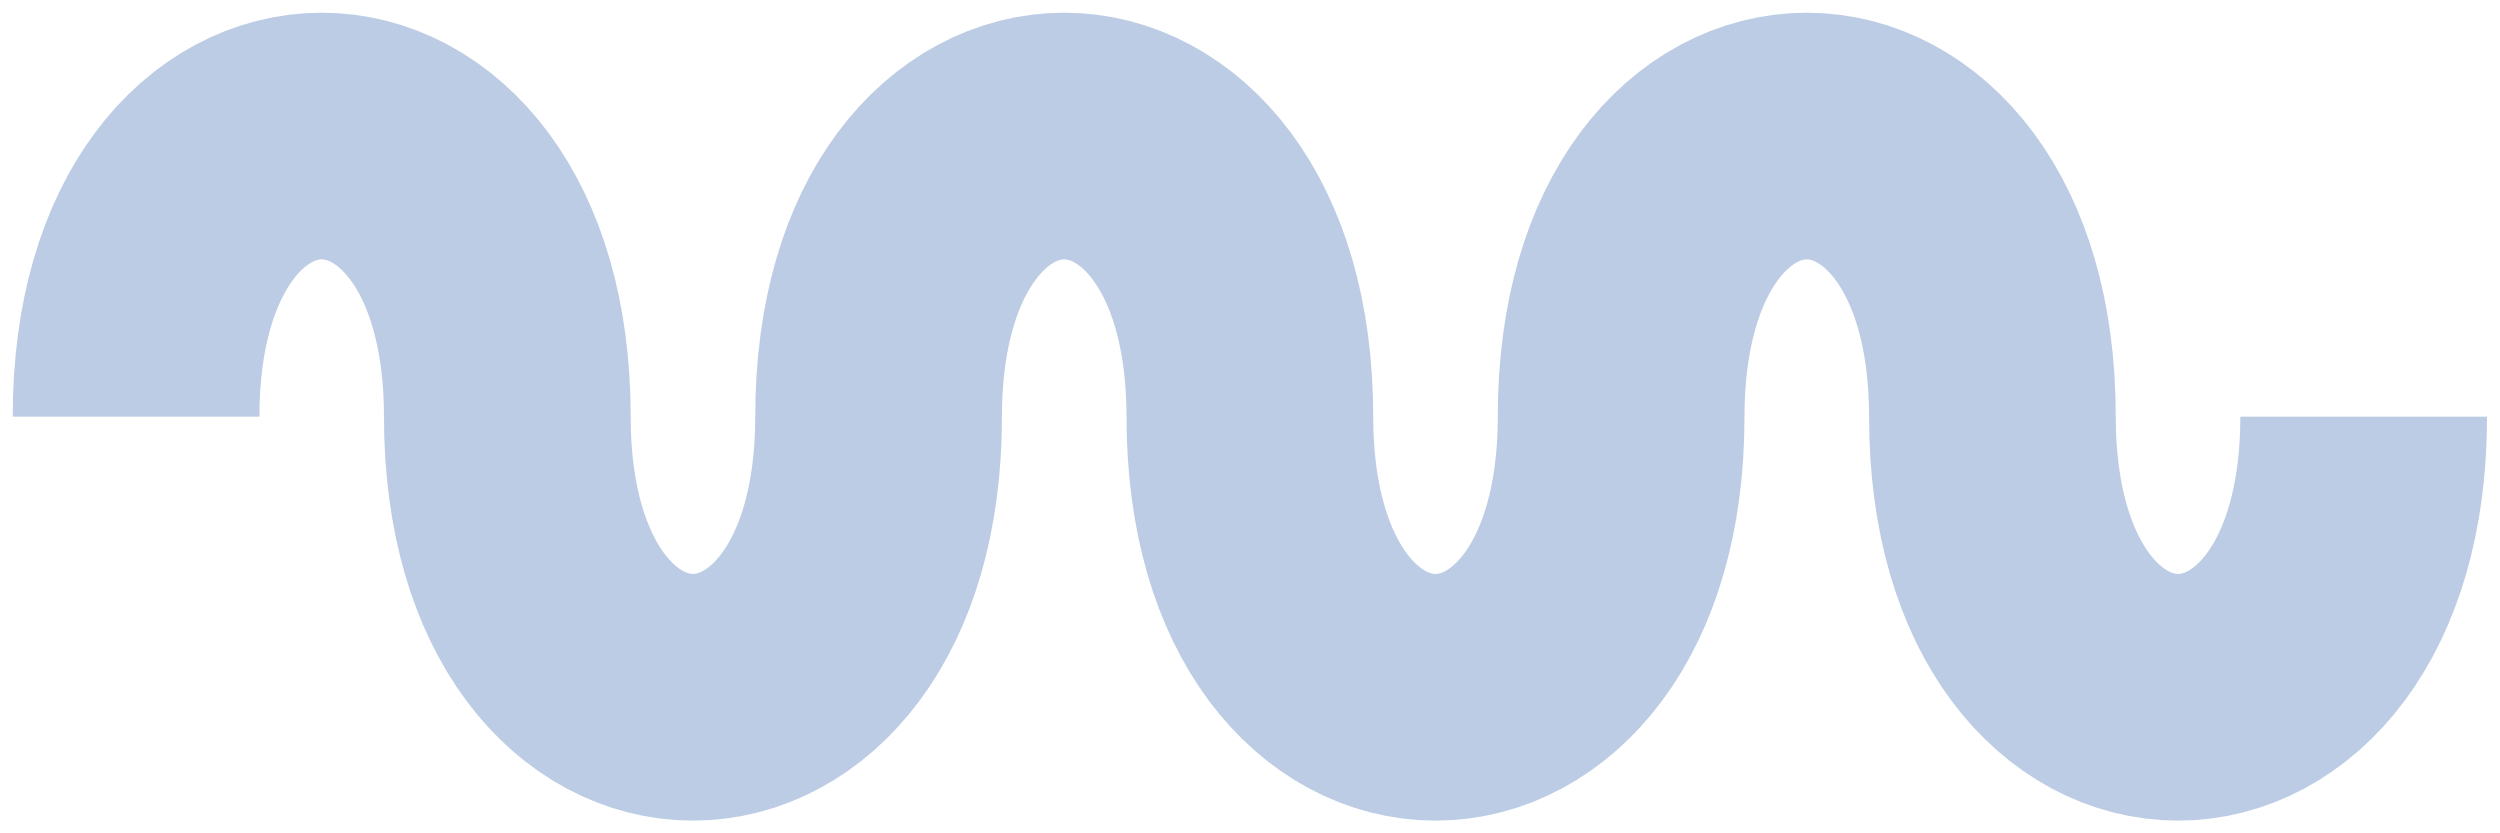
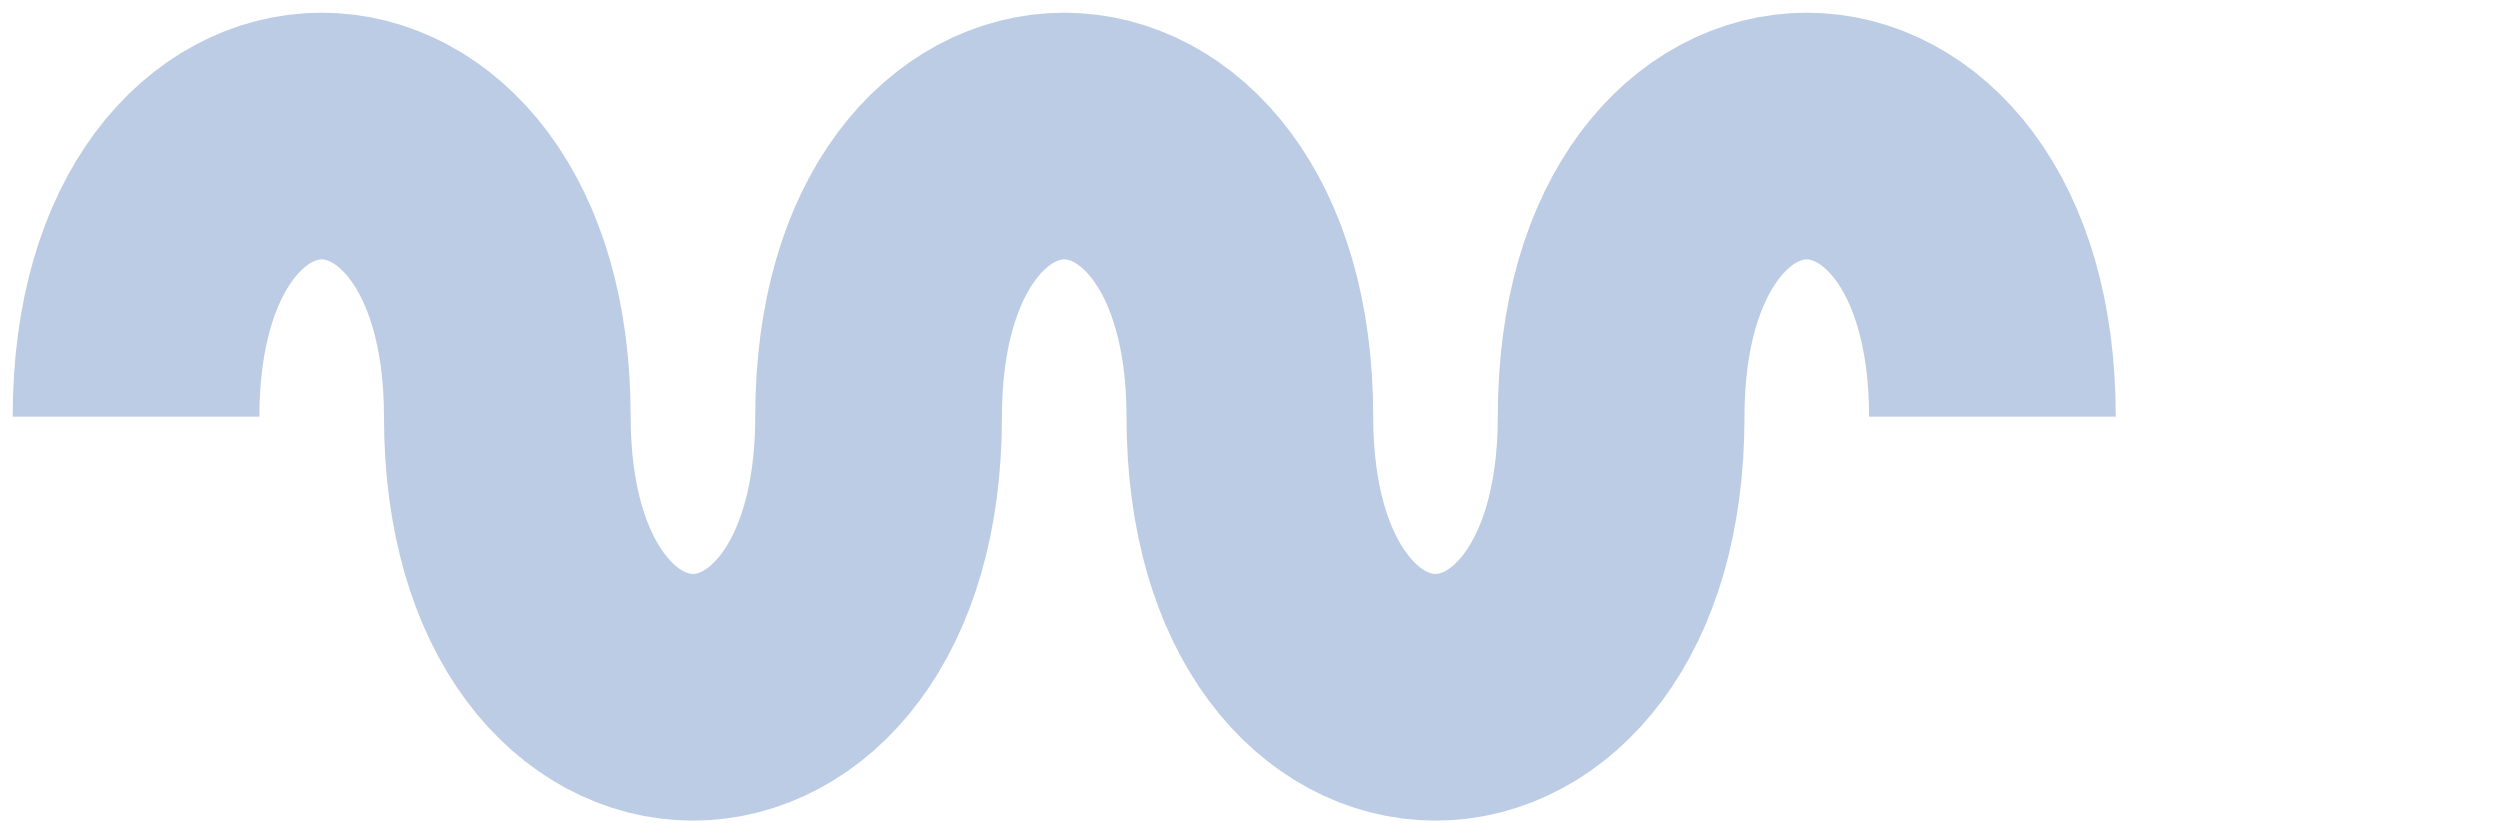
<svg xmlns="http://www.w3.org/2000/svg" width="147" height="49" viewBox="0 0 147 49" fill="none">
-   <path d="M8 24.5C8 2.5 29.831 2.5 29.831 24.5C29.831 46.5 51.661 46.5 51.661 24.5C51.661 2.5 73.492 2.5 73.492 24.5C73.492 46.5 95.323 46.5 95.323 24.5C95.323 2.5 117.154 2.5 117.154 24.5C117.154 46.5 138.985 46.5 138.985 24.5" stroke="#BCCCE5" stroke-width="14.505" />
+   <path d="M8 24.5C8 2.5 29.831 2.5 29.831 24.5C29.831 46.5 51.661 46.5 51.661 24.5C51.661 2.5 73.492 2.5 73.492 24.5C73.492 46.5 95.323 46.5 95.323 24.5C95.323 2.5 117.154 2.5 117.154 24.5" stroke="#BCCCE5" stroke-width="14.505" />
</svg>